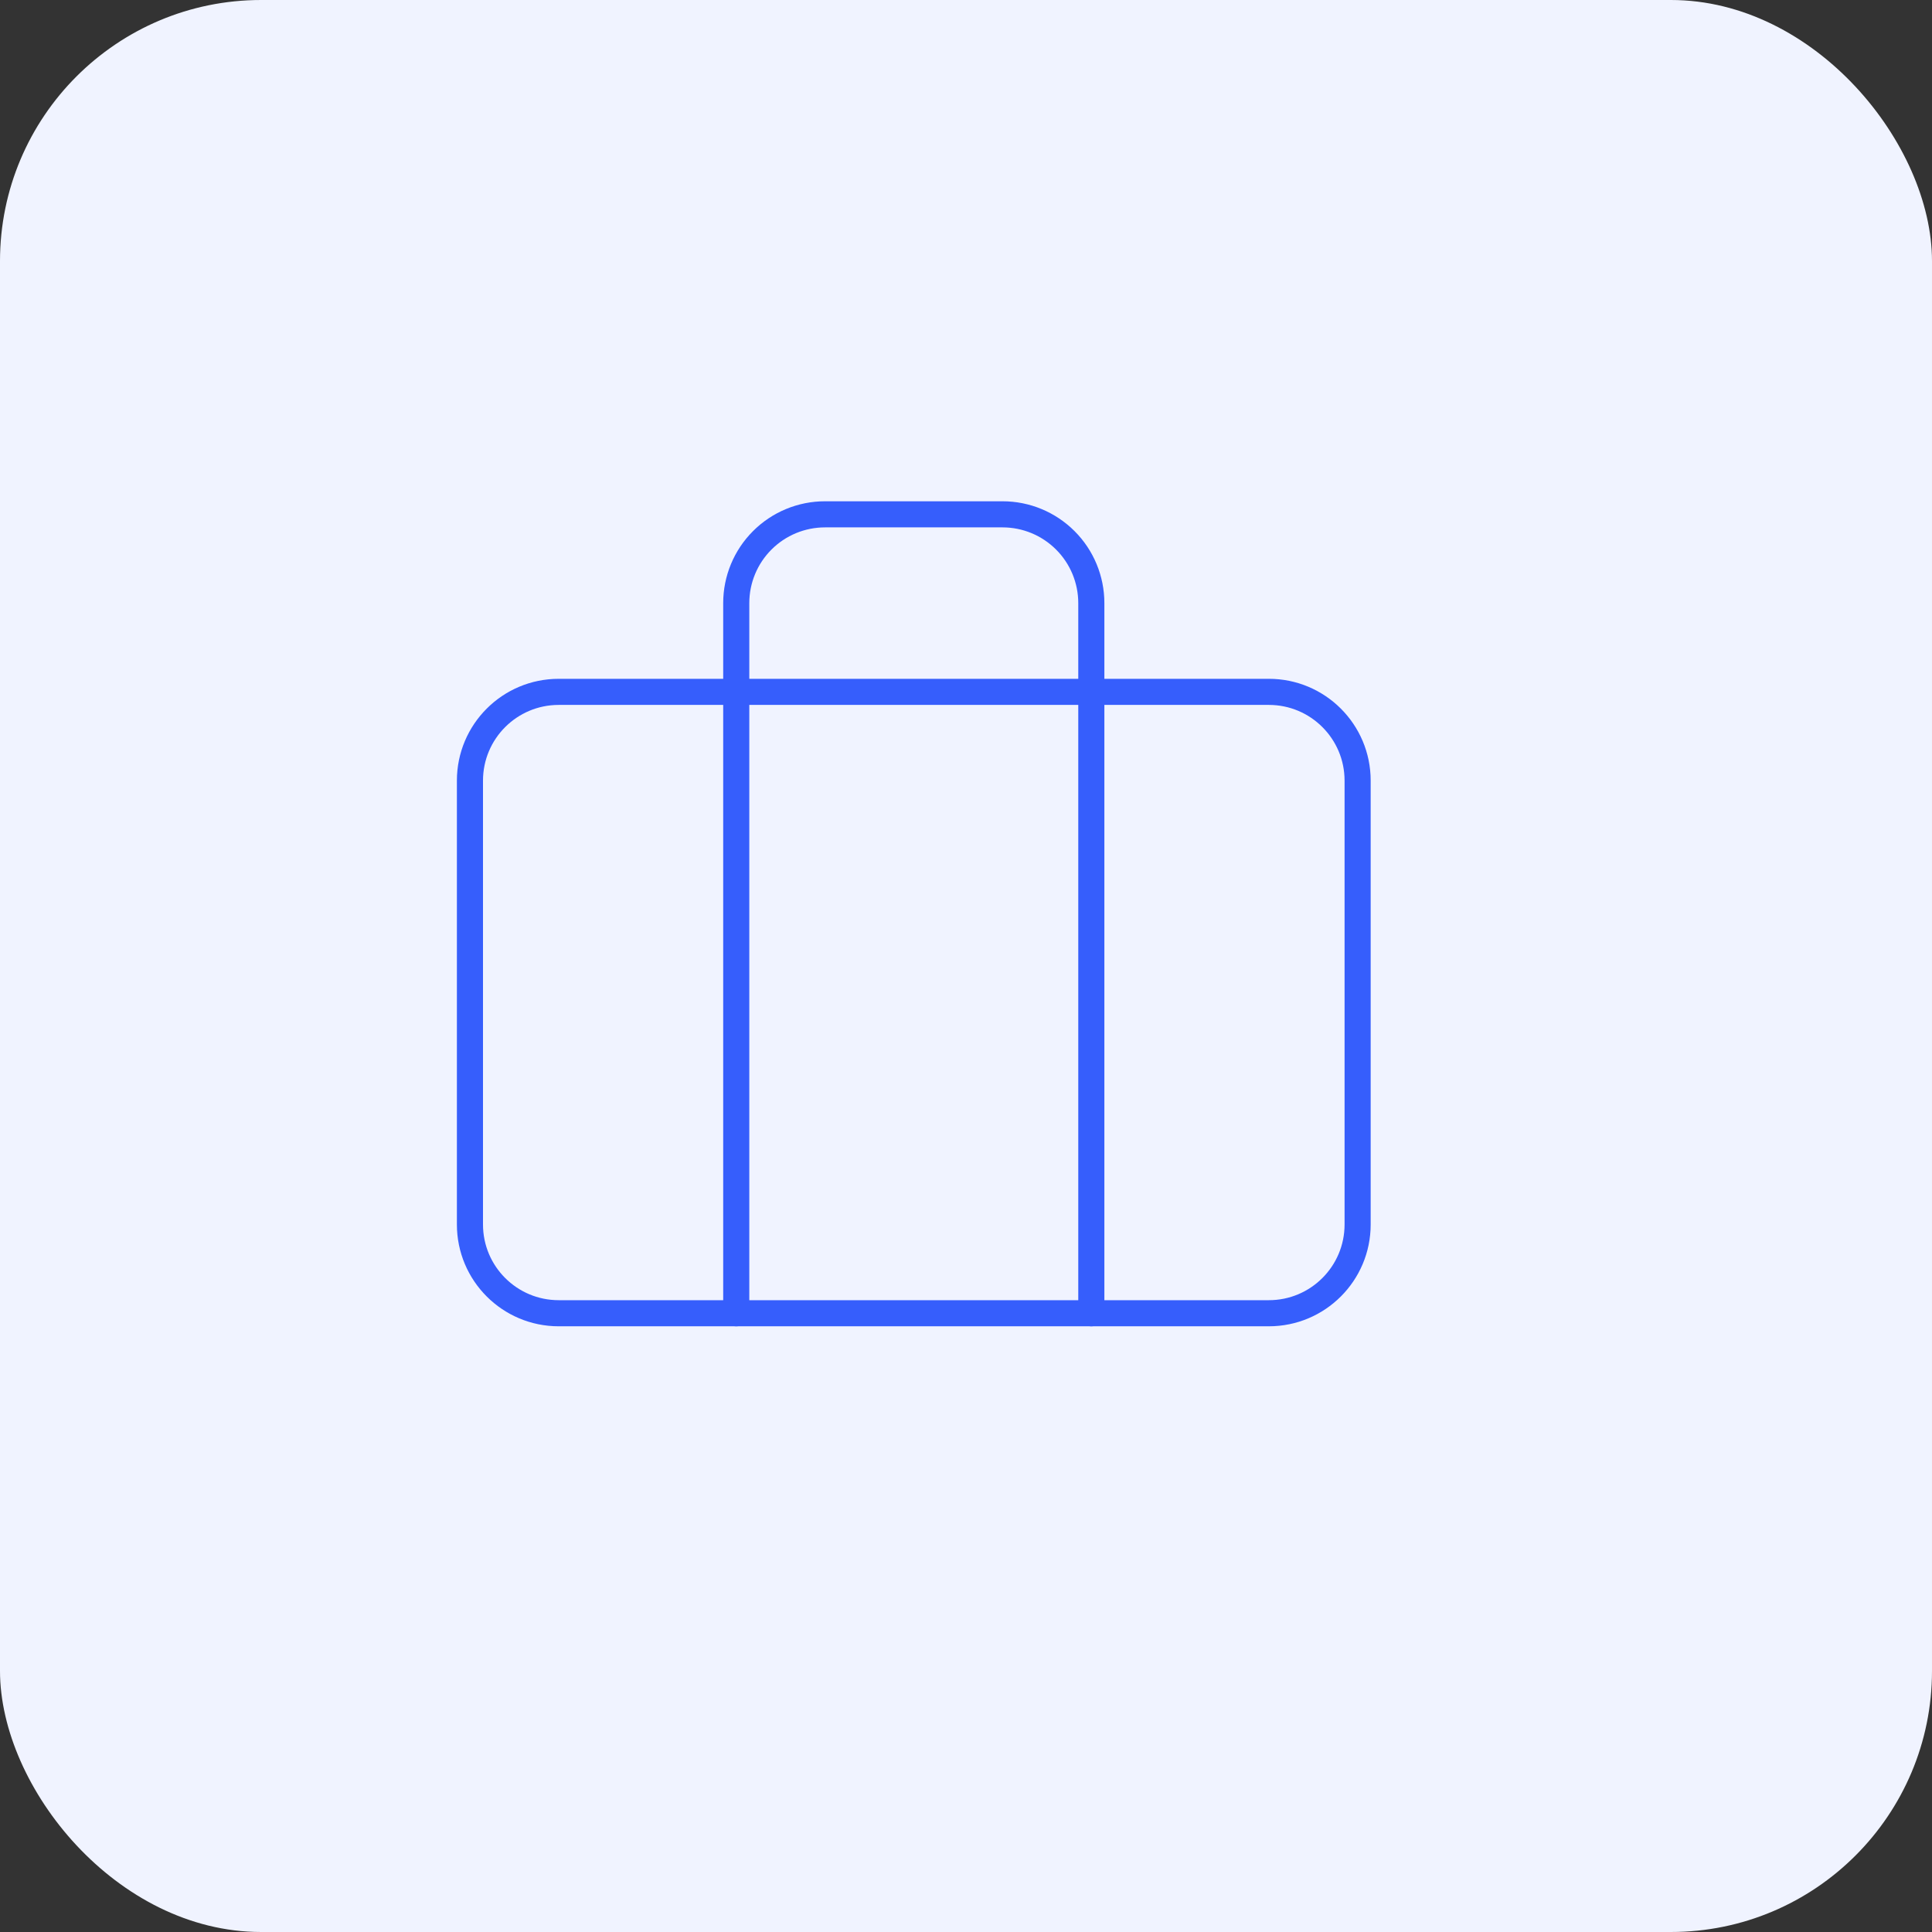
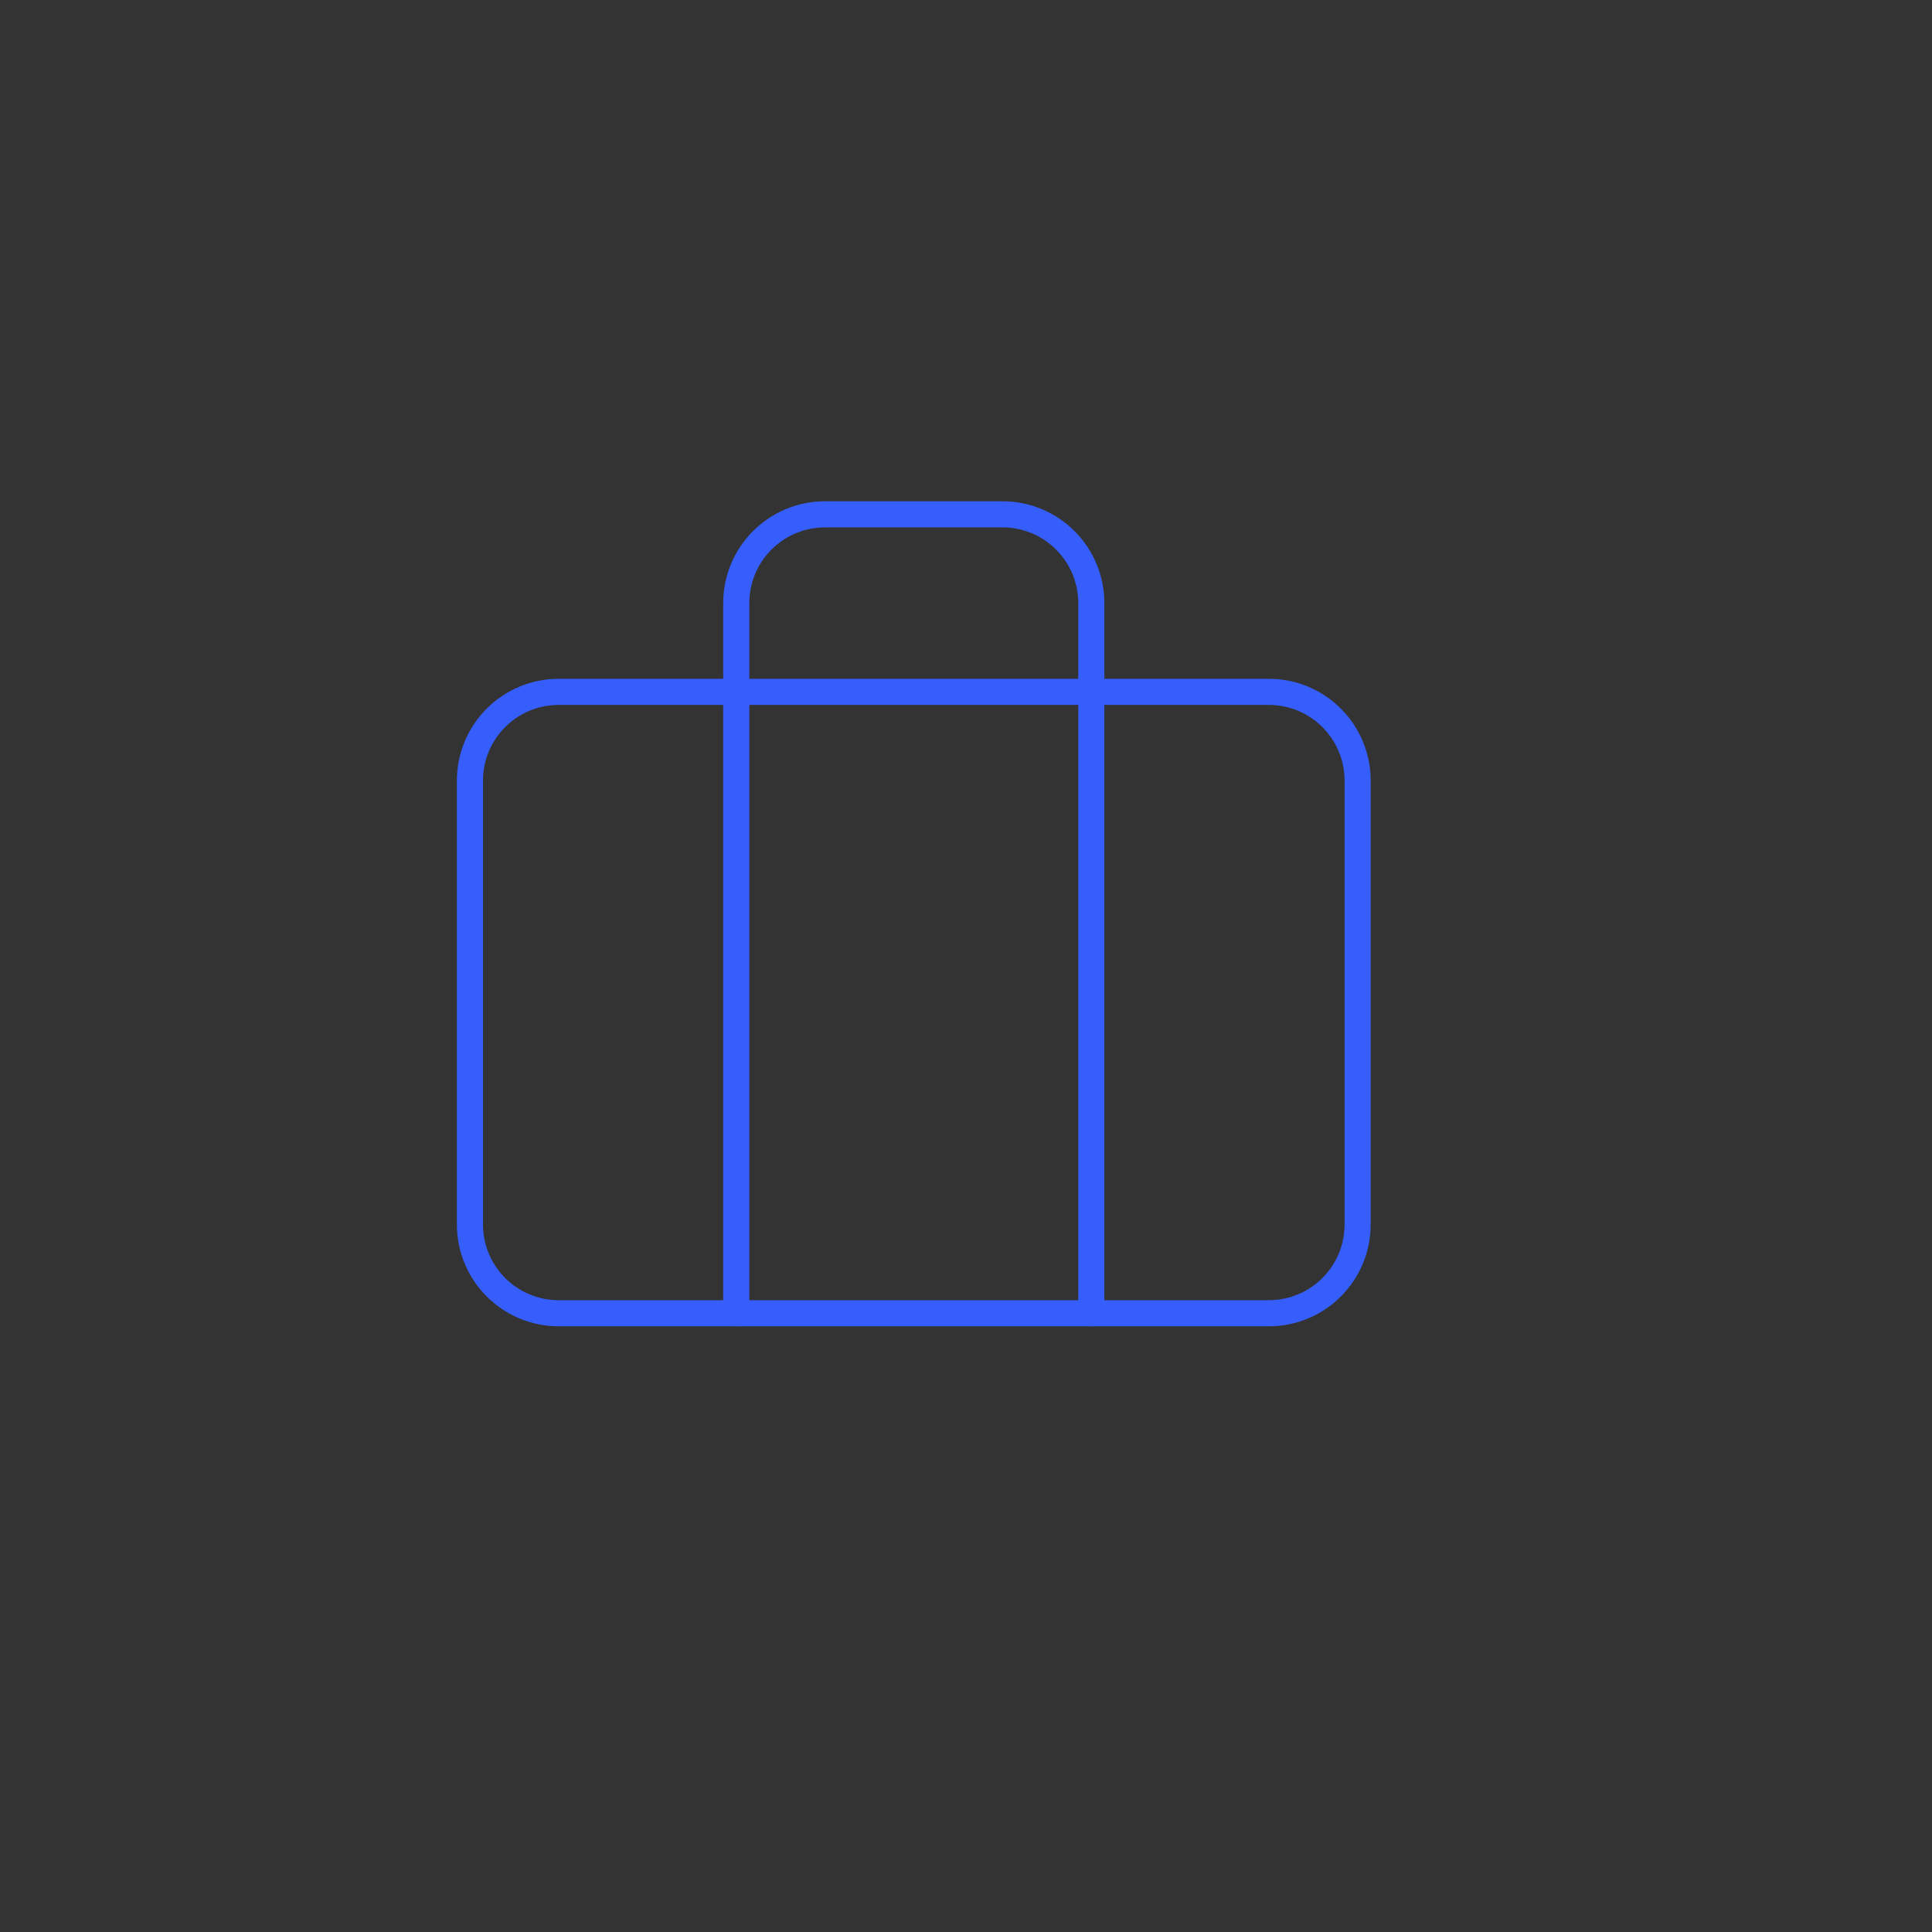
<svg xmlns="http://www.w3.org/2000/svg" width="74" height="74" viewBox="0 0 74 74" fill="none">
  <rect x="0" y="0" width="74" height="74" fill="#333333" stroke="none" />
-   <rect width="74" height="74" rx="10" fill="#F0F3FF" />
  <path d="M48.6 26.5H21.4C19.522 26.5 18 28.022 18 29.9V46.9C18 48.778 19.522 50.3 21.4 50.3H48.6C50.478 50.3 52 48.778 52 46.9V29.9C52 28.022 50.478 26.5 48.6 26.5Z" stroke="#365EFC" stroke-linecap="round" stroke-linejoin="round" />
  <path d="M41.8 50.3V23.1C41.8 22.198 41.442 21.333 40.804 20.696C40.166 20.058 39.302 19.7 38.4 19.7H31.6C30.698 19.7 29.833 20.058 29.196 20.696C28.558 21.333 28.2 22.198 28.2 23.1V50.3" stroke="#365EFC" stroke-linecap="round" stroke-linejoin="round" />
</svg>